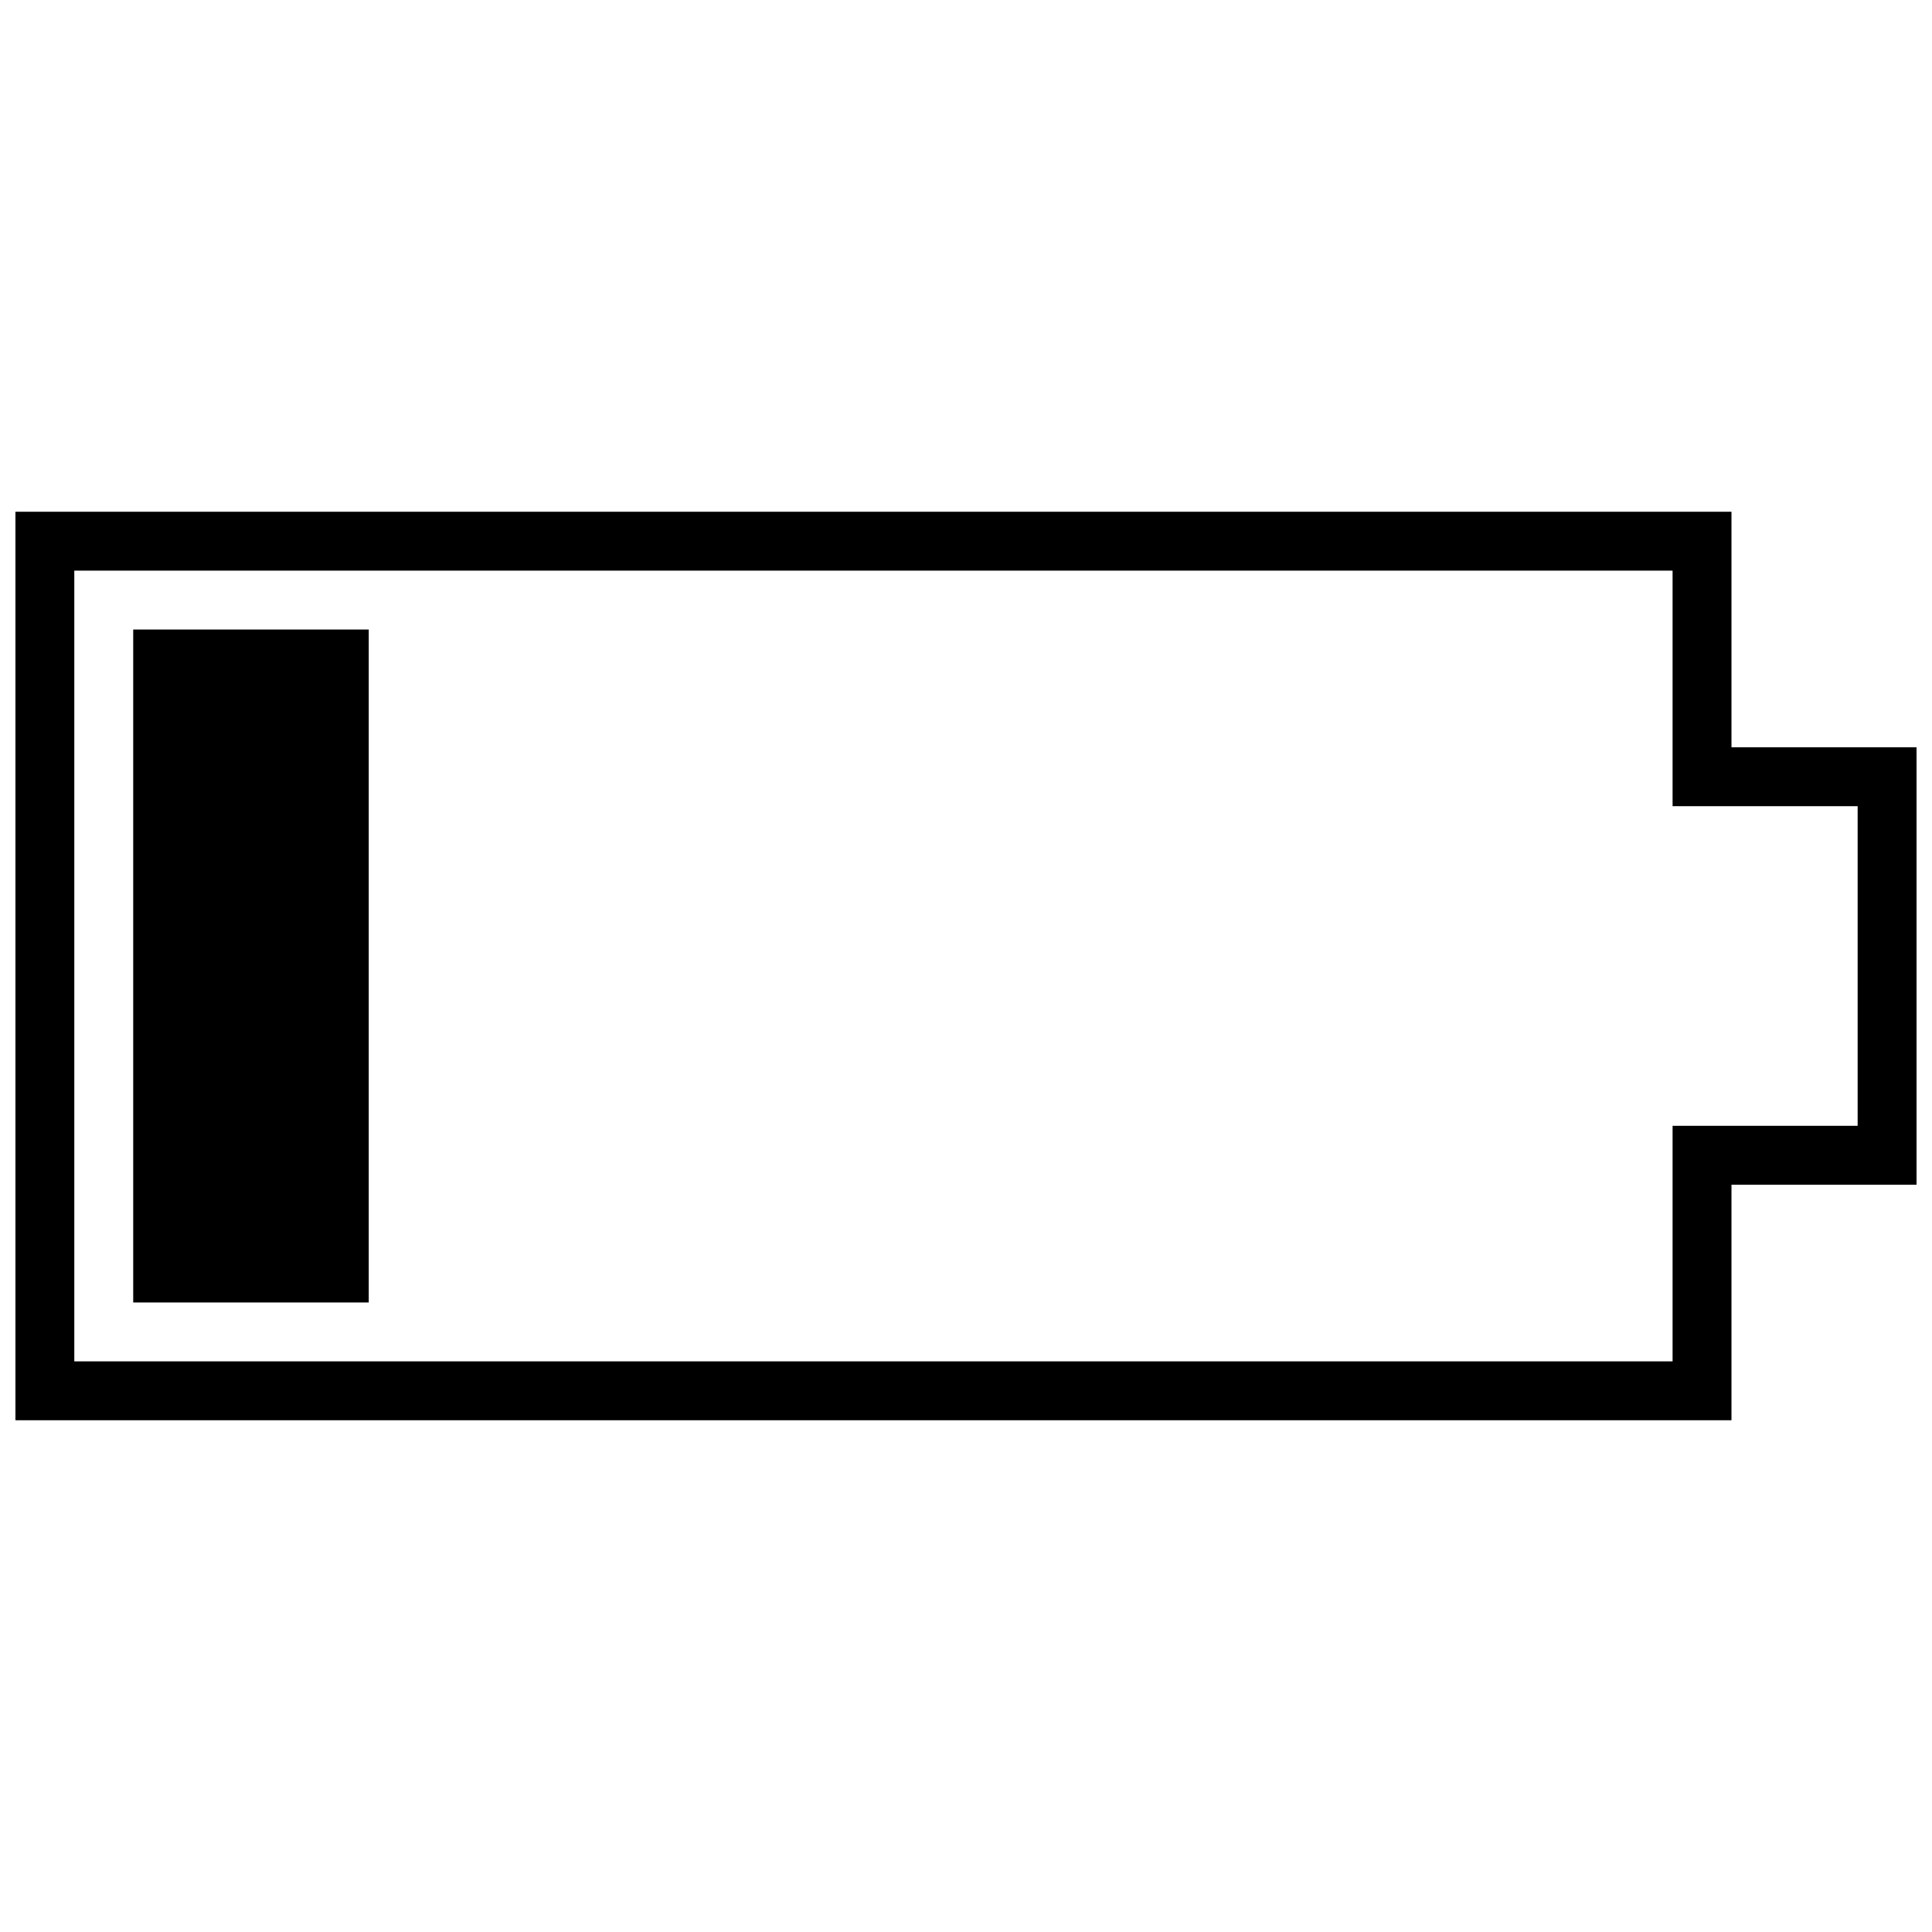
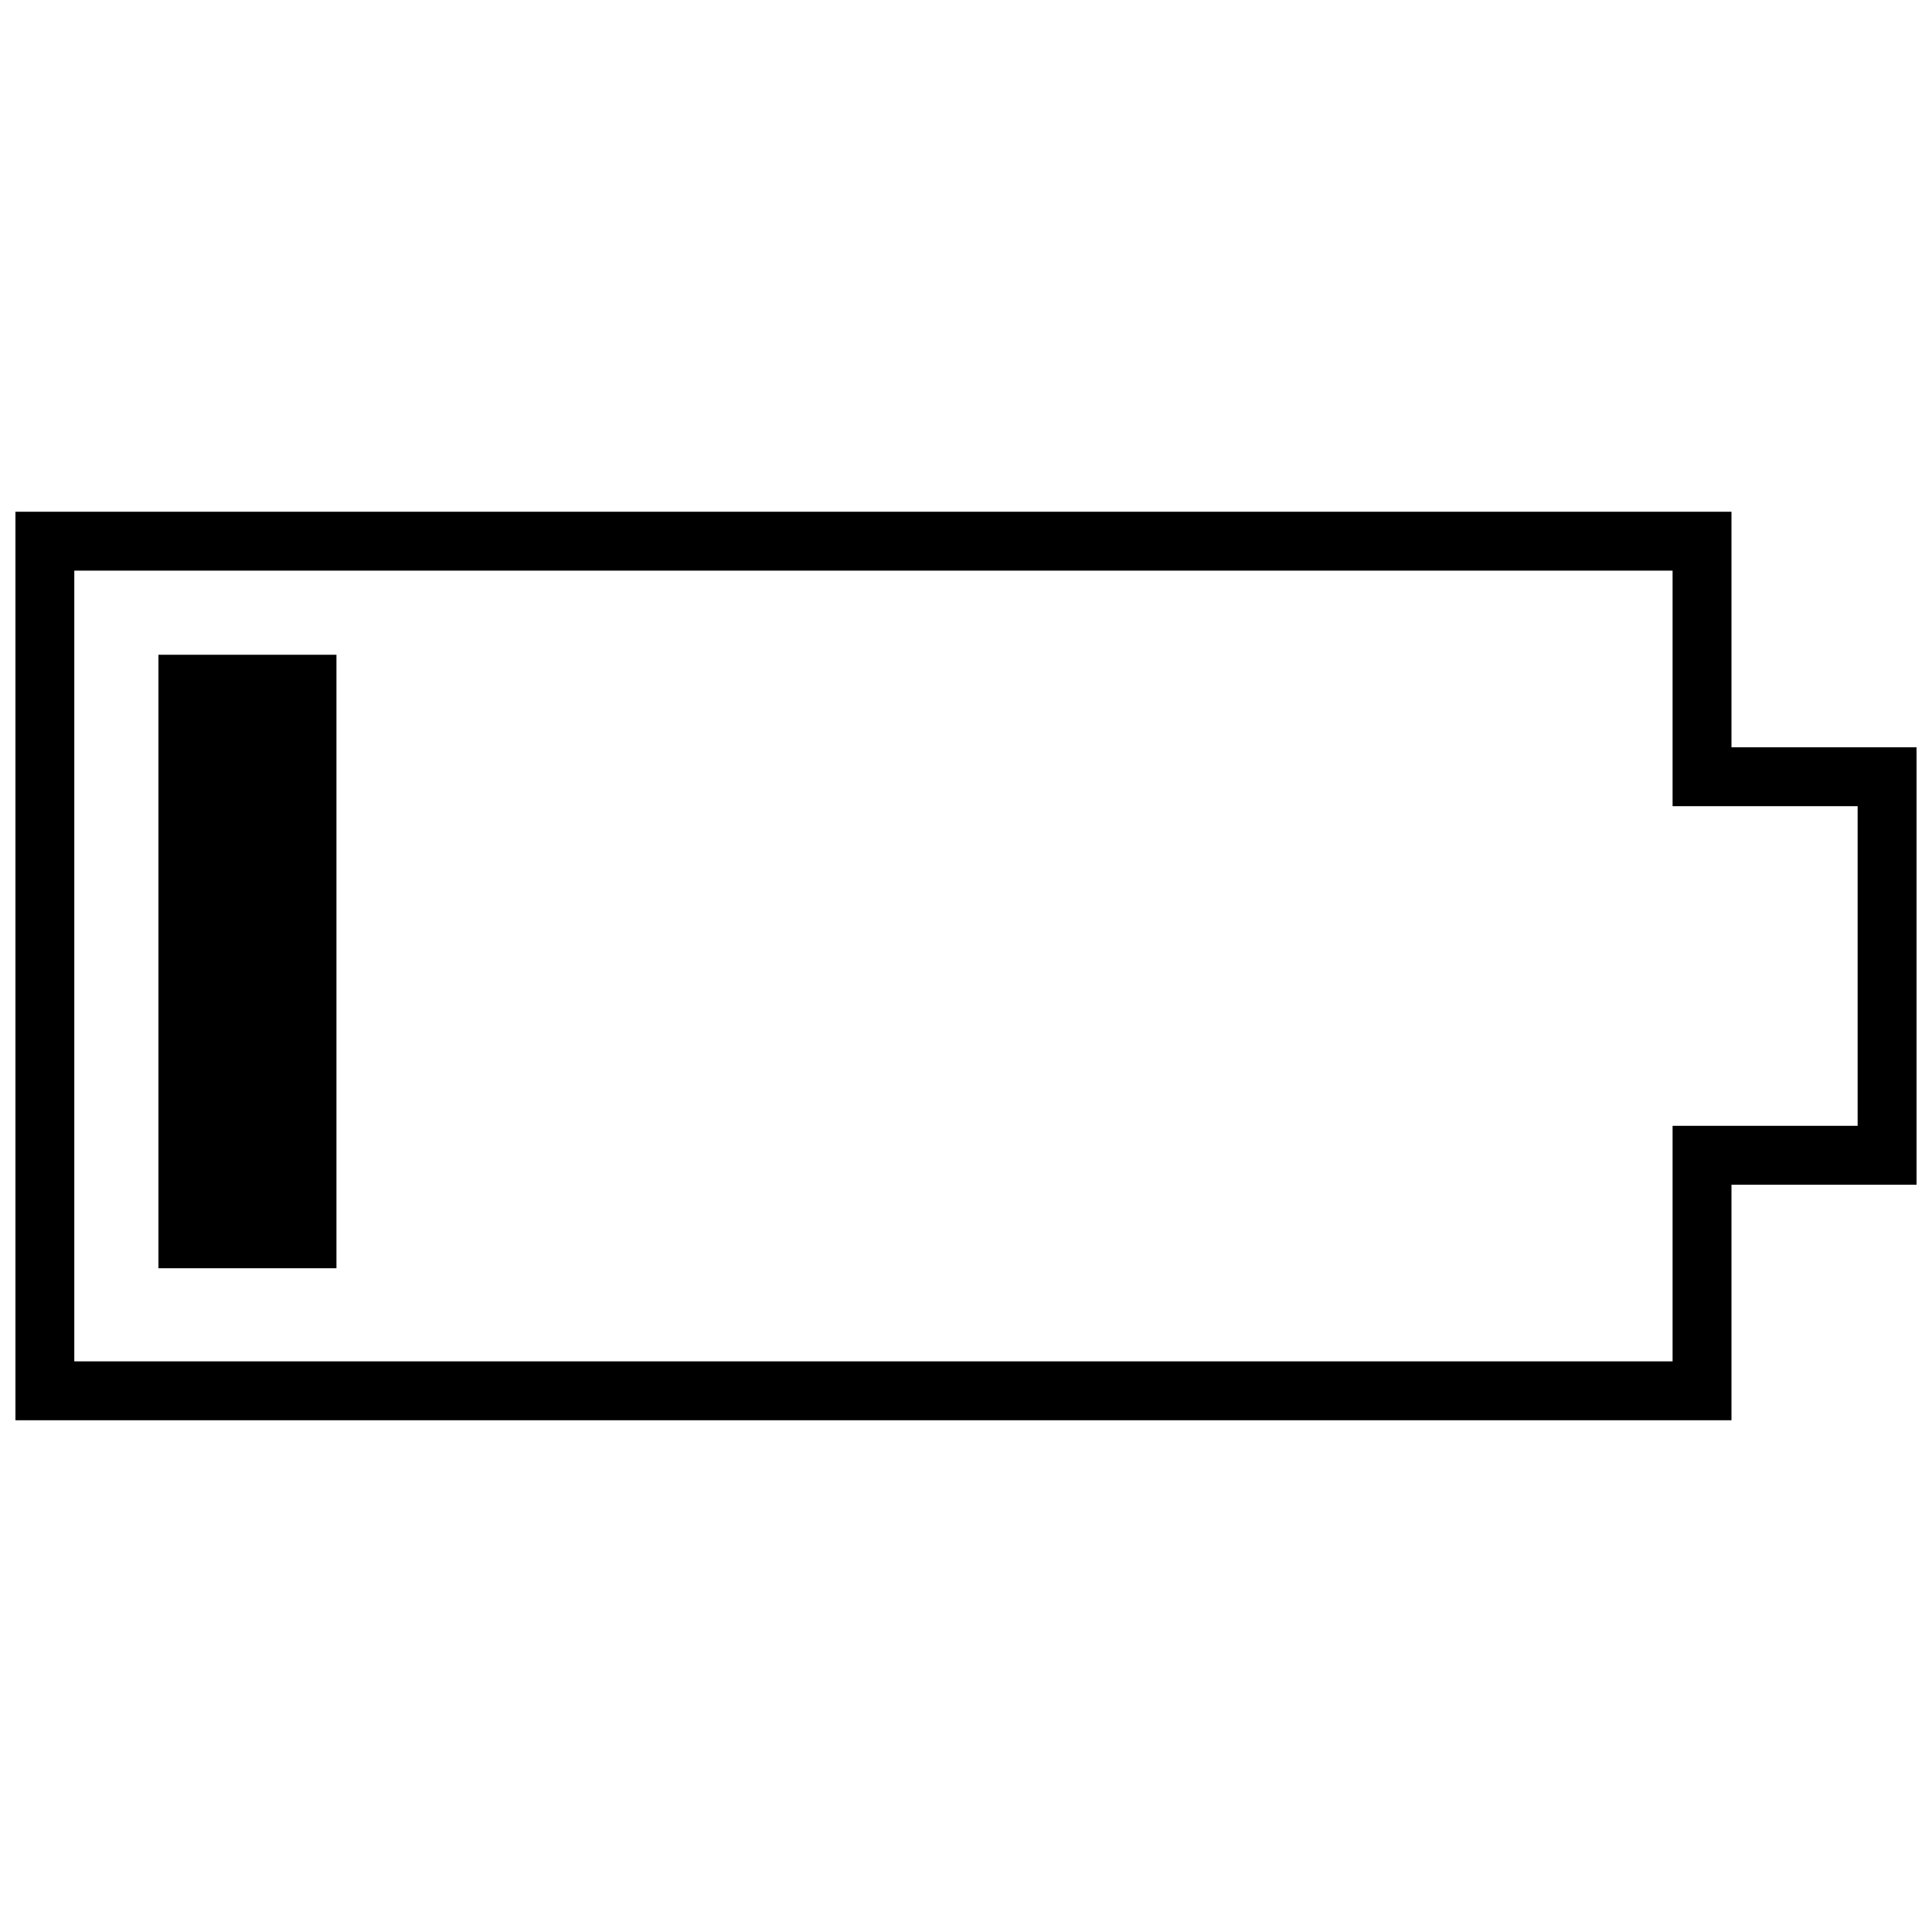
<svg xmlns="http://www.w3.org/2000/svg" width="800px" height="800px" version="1.1" viewBox="144 144 512 512">
  <defs>
    <clipPath id="a">
      <path d="m148.09 279h503.81v242h-503.81z" />
    </clipPath>
  </defs>
  <g clip-path="url(#a)">
    <path d="m154.78 279.62h448.08v62.418h49.043v115.92h-49.043v62.418h-454.77v-240.76zm432.47 15.605h-423.56v209.55h423.56v-62.418h49.043v-84.711h-49.043z" />
  </g>
  <path d="m185.99 317.52h47.172v162.58h-47.172z" fill-rule="evenodd" />
-   <path d="m185.99 310.83h55.73v178.34h-62.418v-178.34zm40.125 15.605h-31.211v147.13h31.211z" />
</svg>